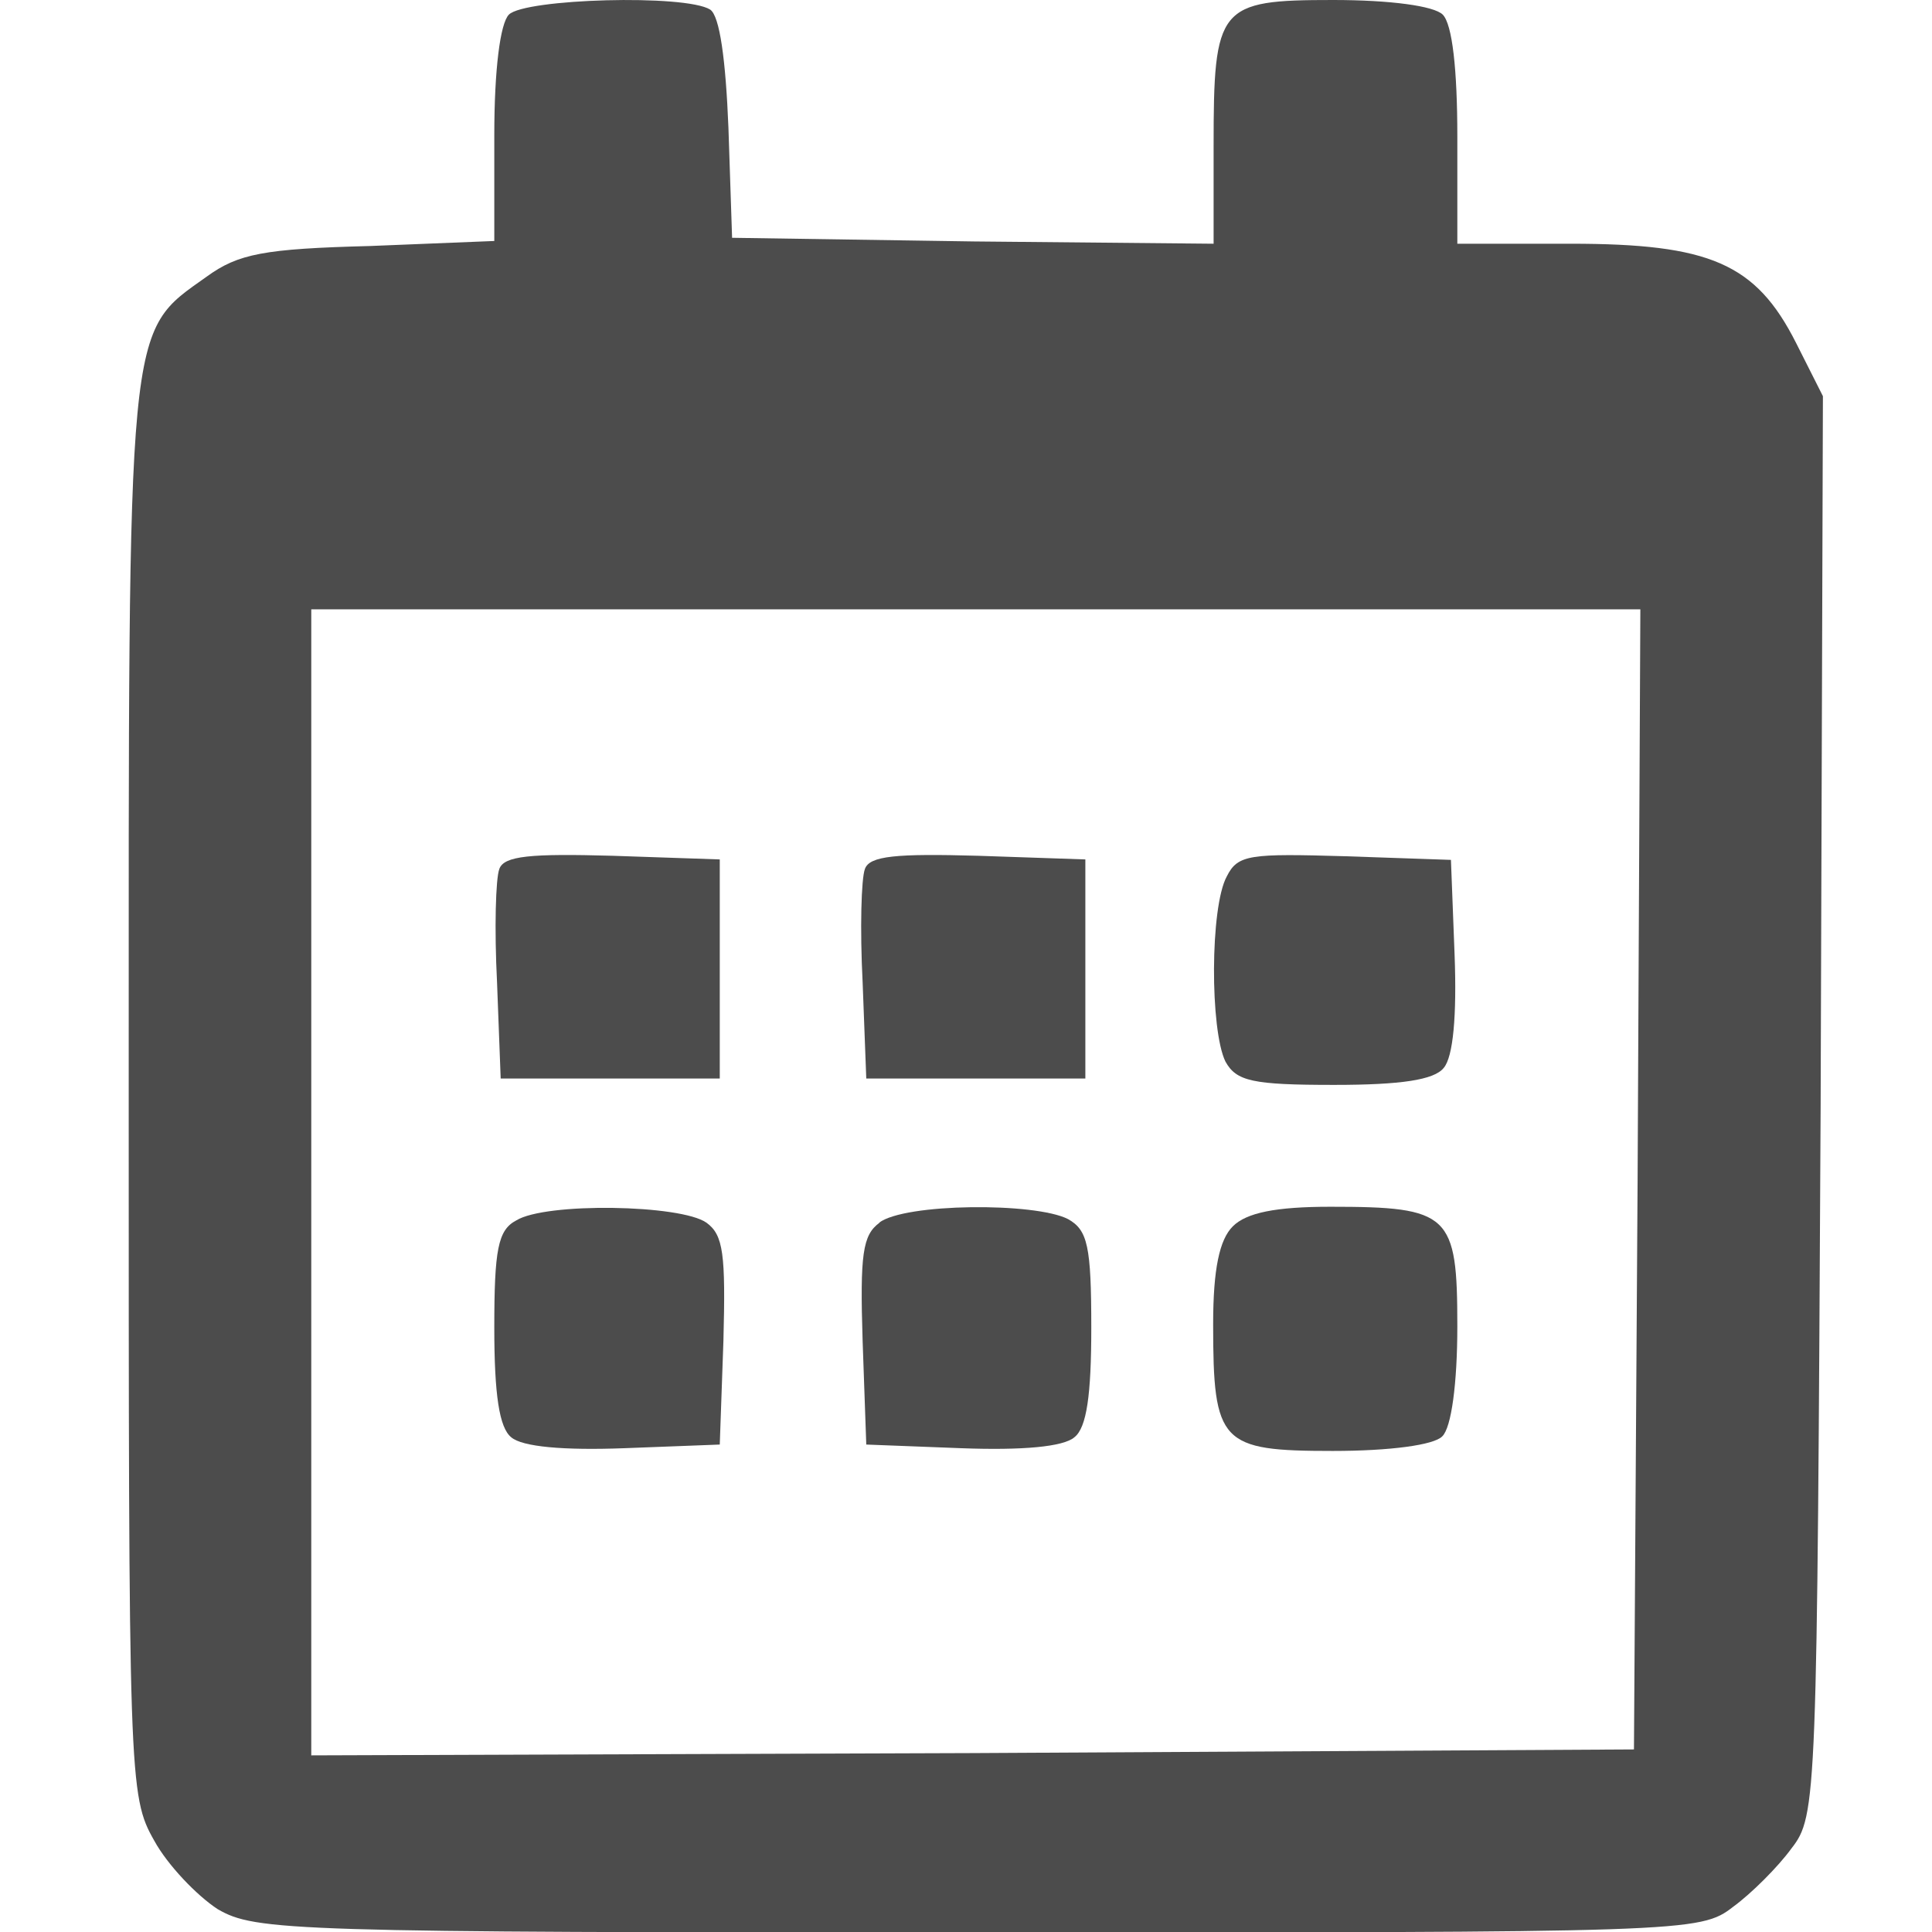
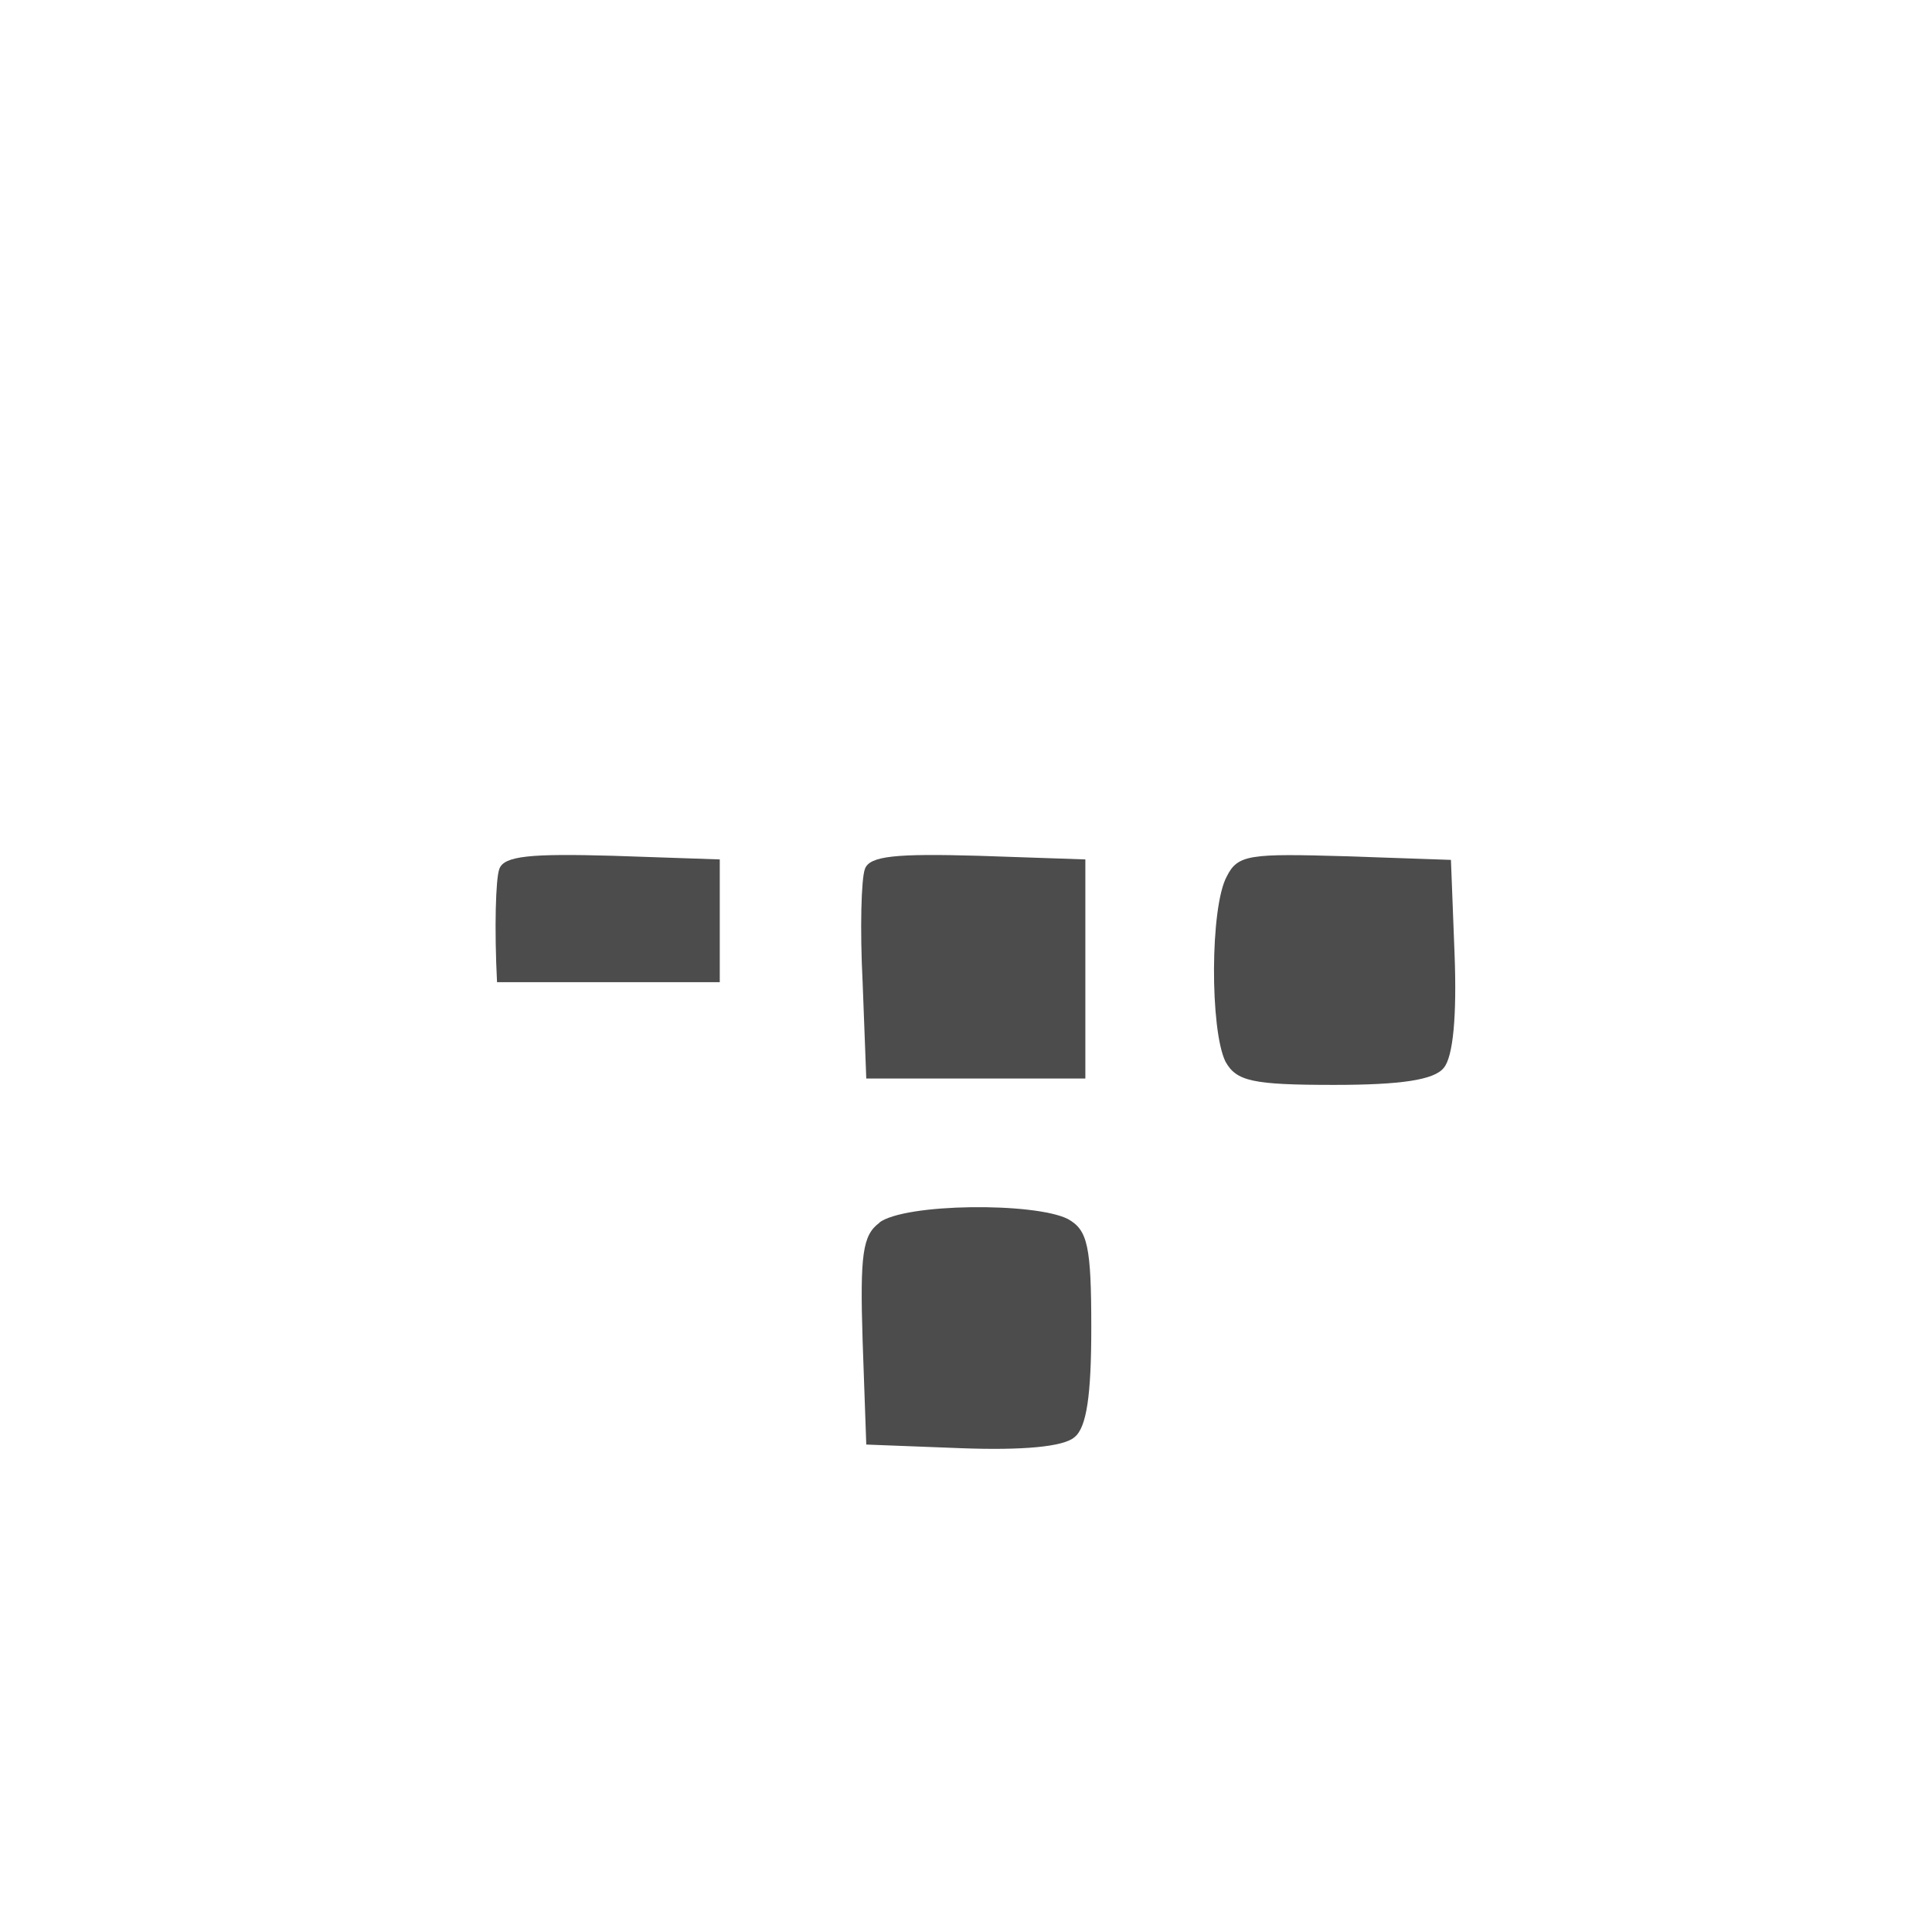
<svg xmlns="http://www.w3.org/2000/svg" width="16" height="16" viewBox="0 0 4.233 4.233" version="1.1" id="svg5">
  <defs id="defs2" />
-   <path d="m 1.115,0.032 c -0.019,0.019 -0.032,0.12 -0.032,0.264 v 0.232 l -0.272,0.011 C 0.578,0.545 0.522,0.556 0.453,0.606 0.276,0.732 0.282,0.686 0.282,2.39 c 0,1.514 0,1.544 0.056,1.643 0.029,0.053 0.093,0.12 0.139,0.15 0.083,0.048 0.158,0.051 1.667,0.051 1.554,0 1.581,0 1.653,-0.056 0.04,-0.029 0.099,-0.088 0.128,-0.128 0.056,-0.072 0.056,-0.104 0.064,-1.627 L 3.994,0.868 3.935,0.751 C 3.847,0.577 3.746,0.534 3.441,0.534 H 3.193 V 0.299 c 0,-0.147 -0.011,-0.246 -0.032,-0.267 C 3.142,0.013 3.046,0 2.921,0 2.669,0 2.659,0.013 2.659,0.321 V 0.534 L 2.133,0.529 1.604,0.521 1.596,0.28 C 1.59,0.131 1.577,0.035 1.556,0.021 1.502,-0.013 1.15,-0.003 1.115,0.032 Z m 2.473,2.551 -0.008,1.25 -1.448,0.008 -1.45,0.005 V 2.591 1.335 h 1.456 1.456 z" id="path8" style="stroke-width:0.003;fill:#4c4c4c;fill-opacity:1" />
-   <path d="m 1.094,1.904 c -0.008,0.021 -0.011,0.131 -0.005,0.248 l 0.008,0.211 H 1.337 1.577 V 2.123 1.883 l -0.235,-0.008 c -0.179,-0.005 -0.238,0 -0.248,0.029 z" id="path9" style="stroke-width:0.003;fill:#4c4c4c;fill-opacity:1" />
+   <path d="m 1.094,1.904 c -0.008,0.021 -0.011,0.131 -0.005,0.248 H 1.337 1.577 V 2.123 1.883 l -0.235,-0.008 c -0.179,-0.005 -0.238,0 -0.248,0.029 z" id="path9" style="stroke-width:0.003;fill:#4c4c4c;fill-opacity:1" />
  <path d="m 1.895,1.904 c -0.008,0.021 -0.011,0.131 -0.005,0.248 l 0.008,0.211 H 2.138 2.378 V 2.123 1.883 l -0.235,-0.008 c -0.179,-0.005 -0.238,0 -0.248,0.029 z" id="path10" style="stroke-width:0.003;fill:#4c4c4c;fill-opacity:1" />
  <path d="m 2.688,1.92 c -0.037,0.067 -0.037,0.337 -0.003,0.406 0.024,0.043 0.059,0.051 0.238,0.051 0.147,0 0.219,-0.011 0.24,-0.037 0.021,-0.024 0.029,-0.115 0.024,-0.248 l -0.008,-0.208 -0.232,-0.008 C 2.739,1.87 2.712,1.872 2.688,1.92 Z" id="path11" style="stroke-width:0.003;fill:#4c4c4c;fill-opacity:1" />
-   <path d="m 1.131,2.674 c -0.04,0.021 -0.048,0.064 -0.048,0.235 0,0.147 0.011,0.219 0.037,0.24 0.024,0.021 0.115,0.029 0.248,0.024 L 1.577,3.165 1.585,2.938 c 0.005,-0.19 0,-0.232 -0.037,-0.259 -0.056,-0.04 -0.353,-0.045 -0.417,-0.005 z" id="path12" style="stroke-width:0.003;fill:#4c4c4c;fill-opacity:1" />
  <path d="m 1.927,2.679 c -0.037,0.027 -0.043,0.069 -0.037,0.259 l 0.008,0.227 0.208,0.008 c 0.134,0.005 0.224,-0.003 0.248,-0.024 0.027,-0.021 0.037,-0.093 0.037,-0.24 0,-0.179 -0.008,-0.214 -0.051,-0.238 -0.072,-0.037 -0.358,-0.035 -0.414,0.008 z" id="path13" style="stroke-width:0.003;fill:#4c4c4c;fill-opacity:1" />
-   <path d="m 2.701,2.687 c -0.029,0.029 -0.043,0.093 -0.043,0.214 0,0.262 0.016,0.278 0.262,0.278 0.126,0 0.222,-0.013 0.24,-0.032 C 3.18,3.128 3.193,3.031 3.193,2.906 c 0,-0.246 -0.016,-0.262 -0.278,-0.262 -0.12,0 -0.184,0.013 -0.214,0.043 z" id="path14" style="stroke-width:0.003;fill:#4c4c4c;fill-opacity:1" />
</svg>